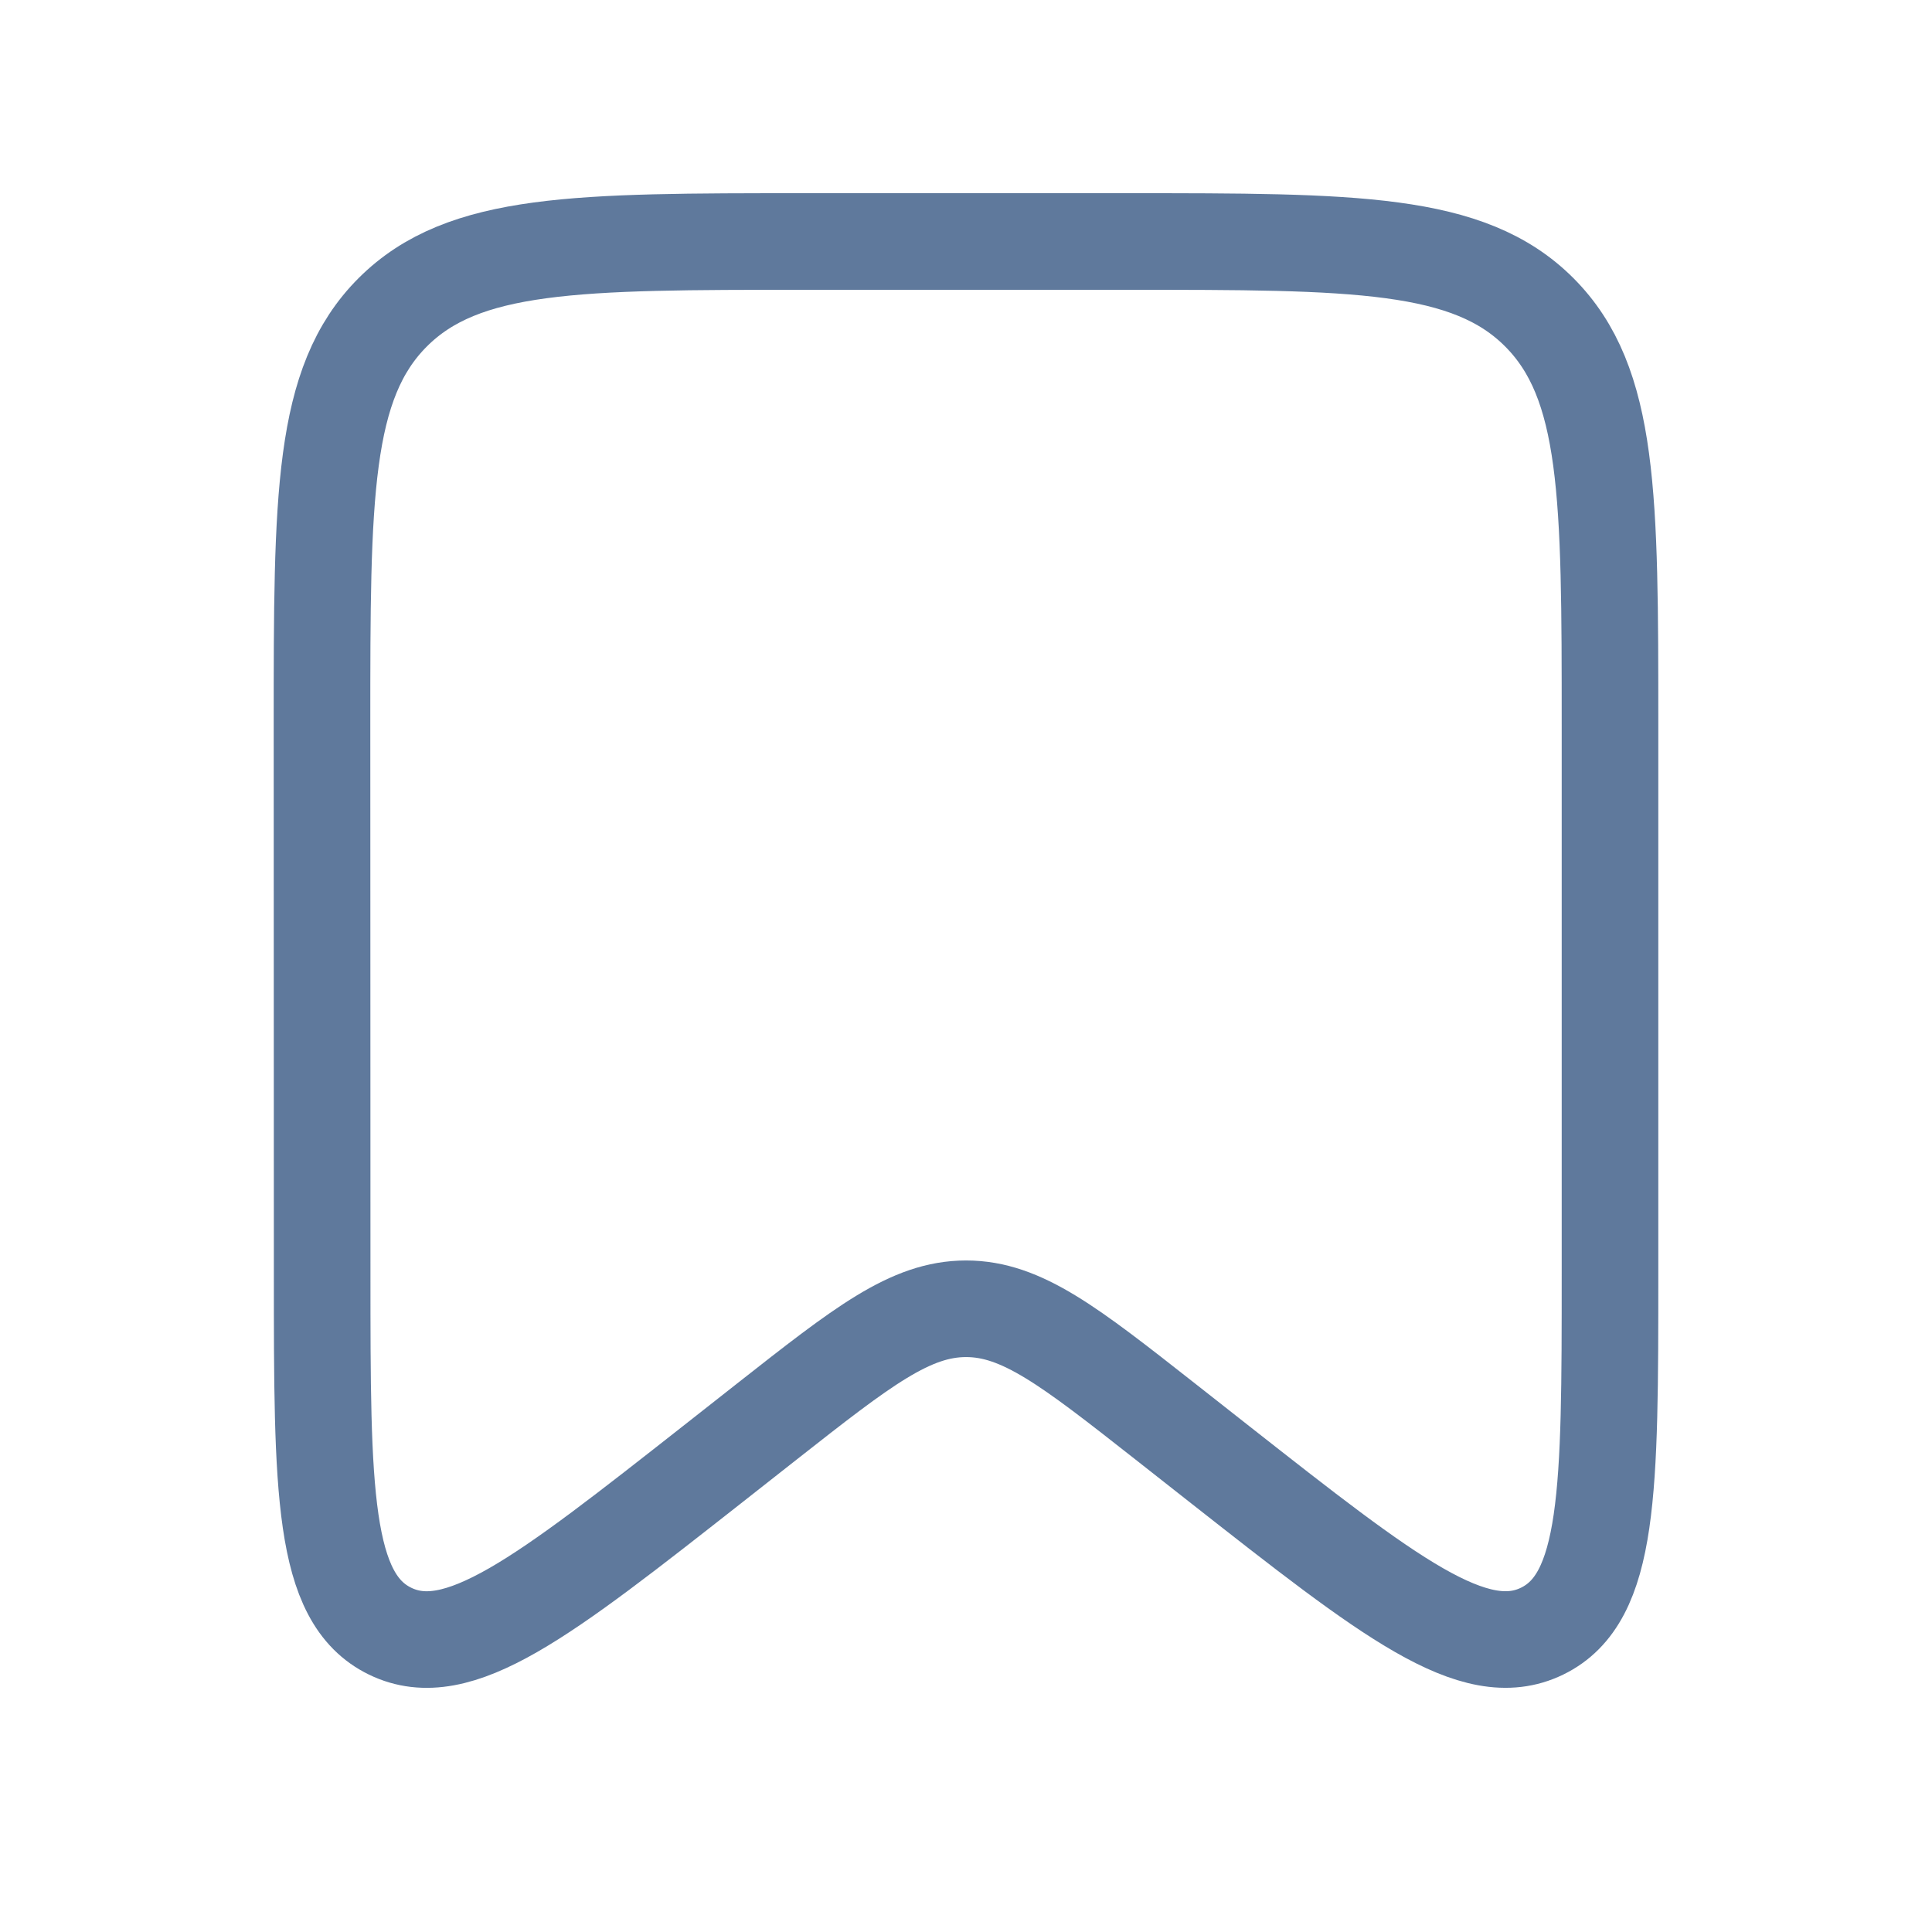
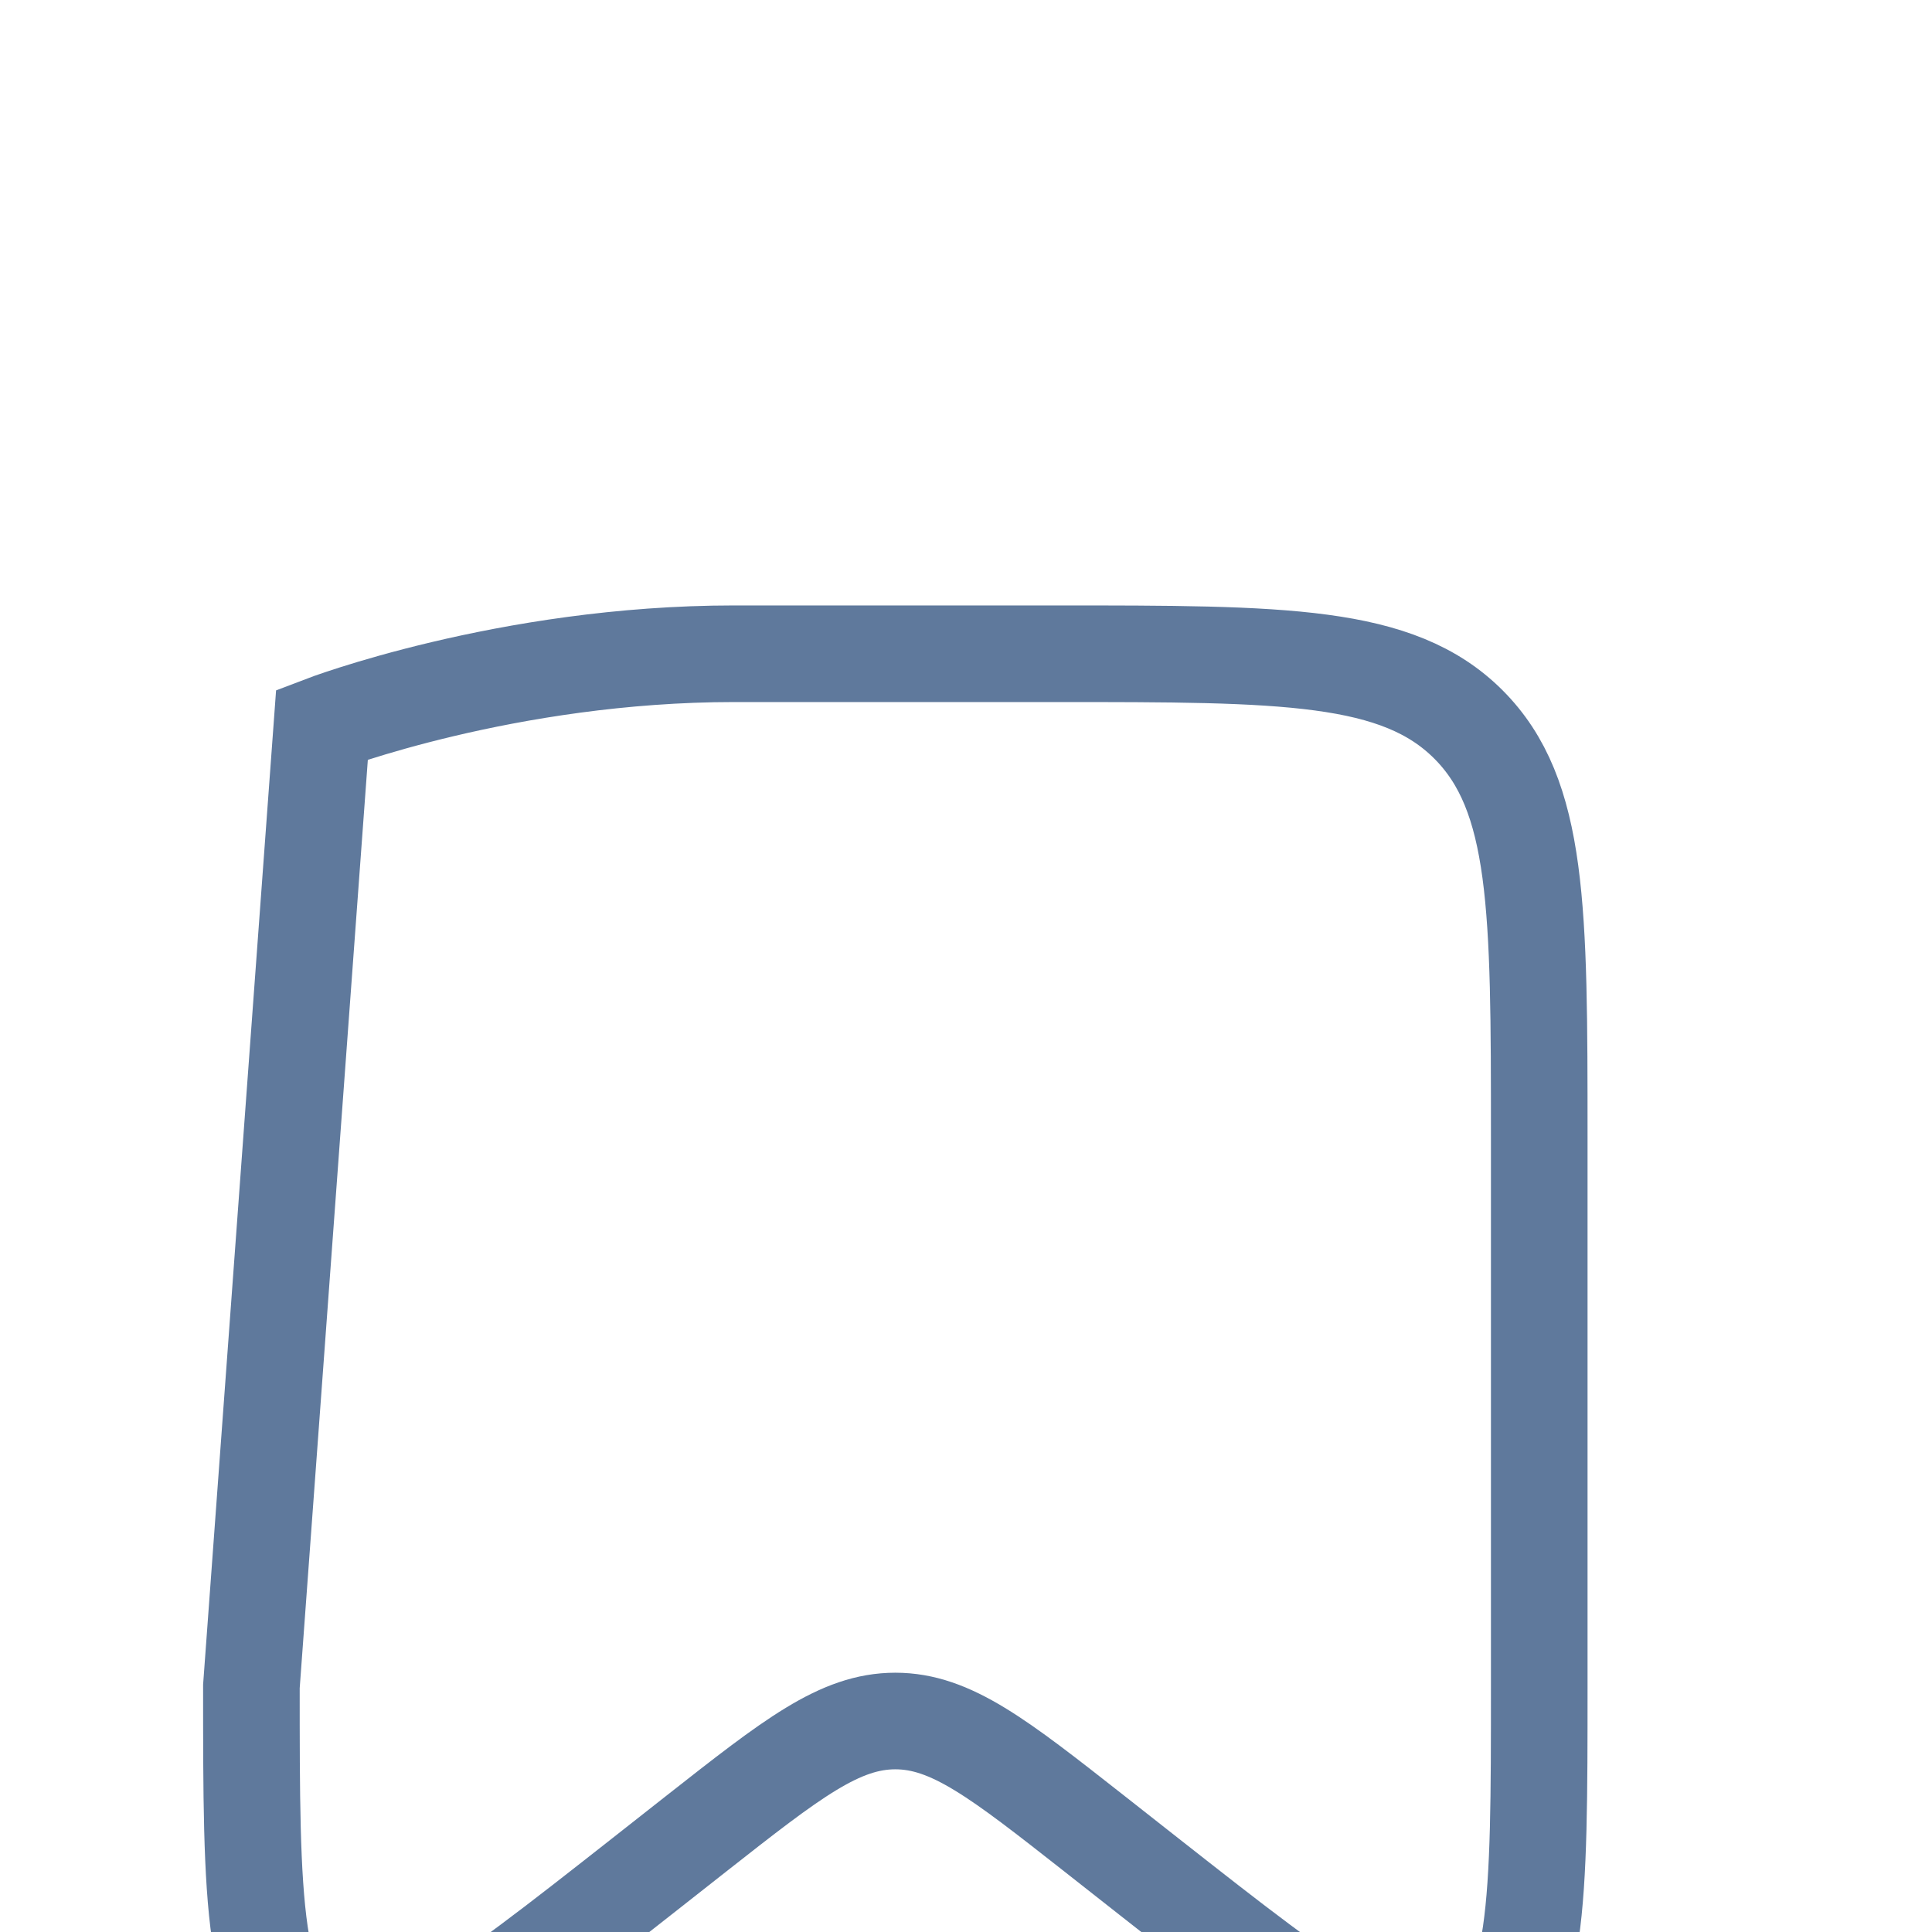
<svg xmlns="http://www.w3.org/2000/svg" fill="none" height="24" viewBox="0 0 24 24" width="24">
-   <path d="m4 9c0-2.828 0-4.243.879-5.121s2.293-.879 5.121-.879h4c2.828 0 4.243 0 5.121.879s.879 2.293.879 5.121v6.828c0 2.683 0 4.025-.844 4.435s-1.899-.418-4.009-2.076l-.675-.531c-1.186-.932-1.78-1.398-2.471-1.398s-1.285.466-2.471 1.398l-.675.531c-2.11 1.658-3.165 2.487-4.009 2.076-.844-.41-.844-1.752-.844-4.435z" stroke="#5f799c" stroke-width="1.2" />
+   <path d="m4 9s2.293-.879 5.121-.879h4c2.828 0 4.243 0 5.121.879s.879 2.293.879 5.121v6.828c0 2.683 0 4.025-.844 4.435s-1.899-.418-4.009-2.076l-.675-.531c-1.186-.932-1.78-1.398-2.471-1.398s-1.285.466-2.471 1.398l-.675.531c-2.11 1.658-3.165 2.487-4.009 2.076-.844-.41-.844-1.752-.844-4.435z" stroke="#5f799c" stroke-width="1.2" />
</svg>